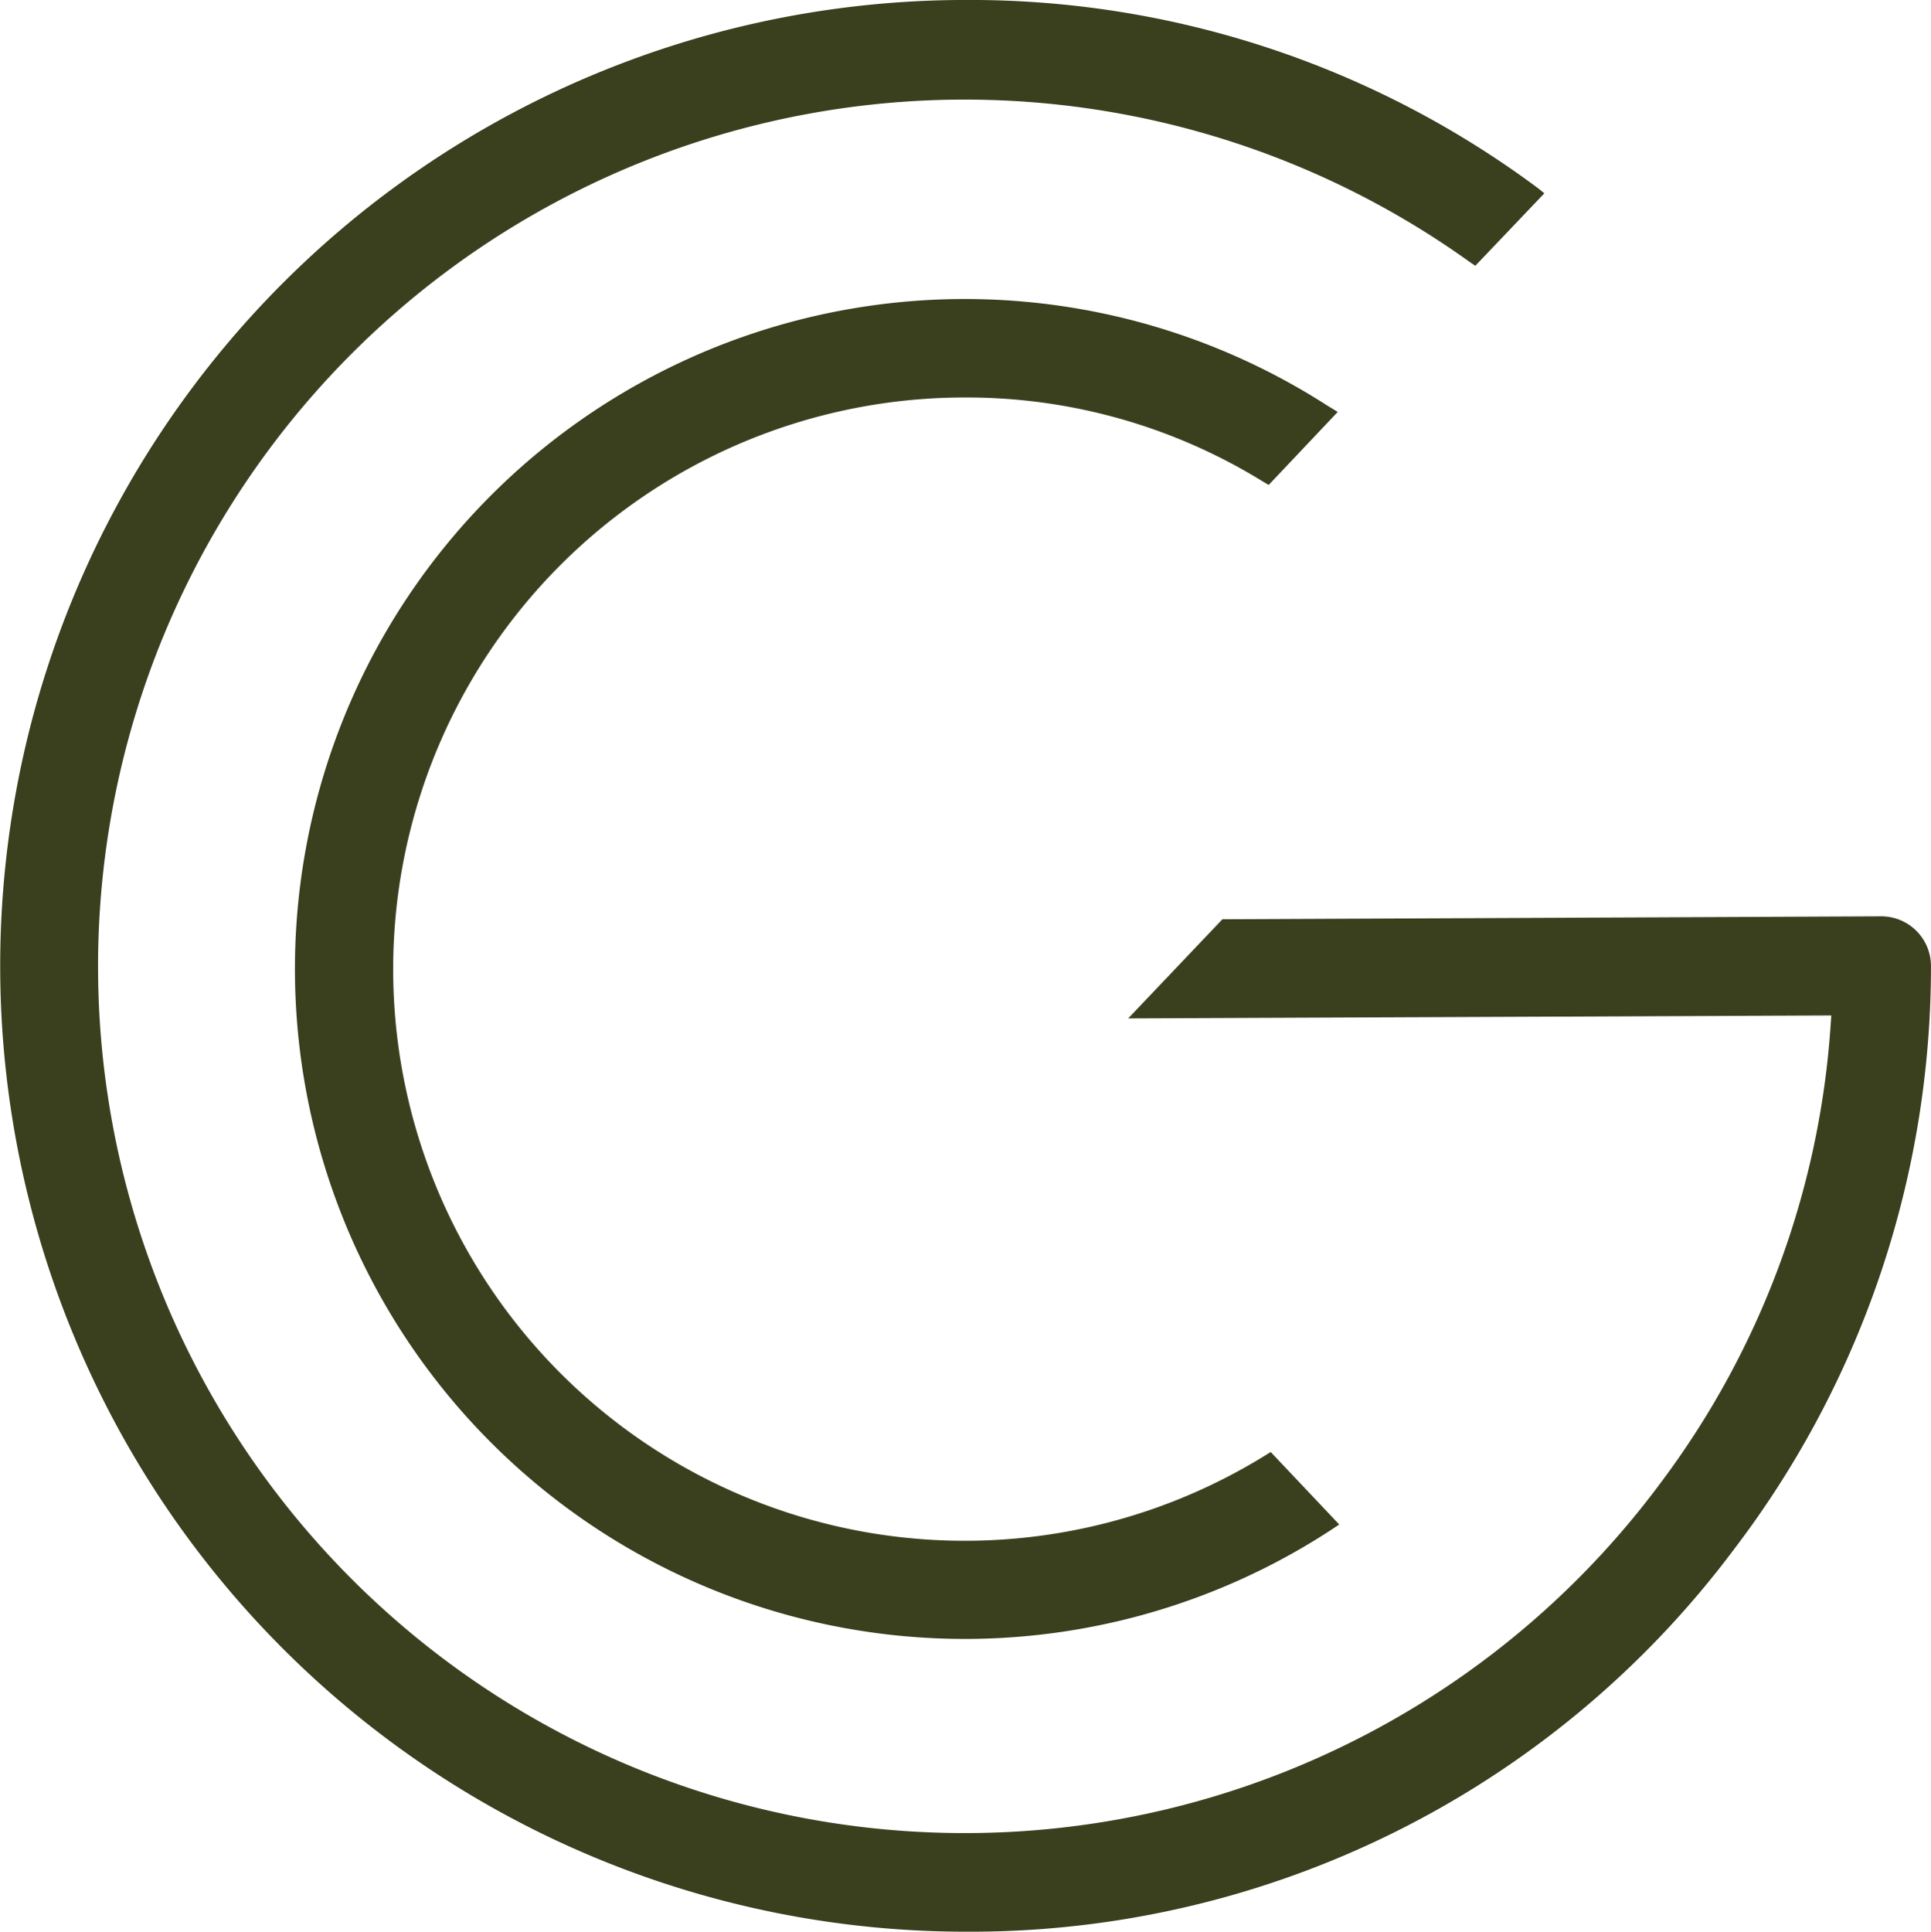
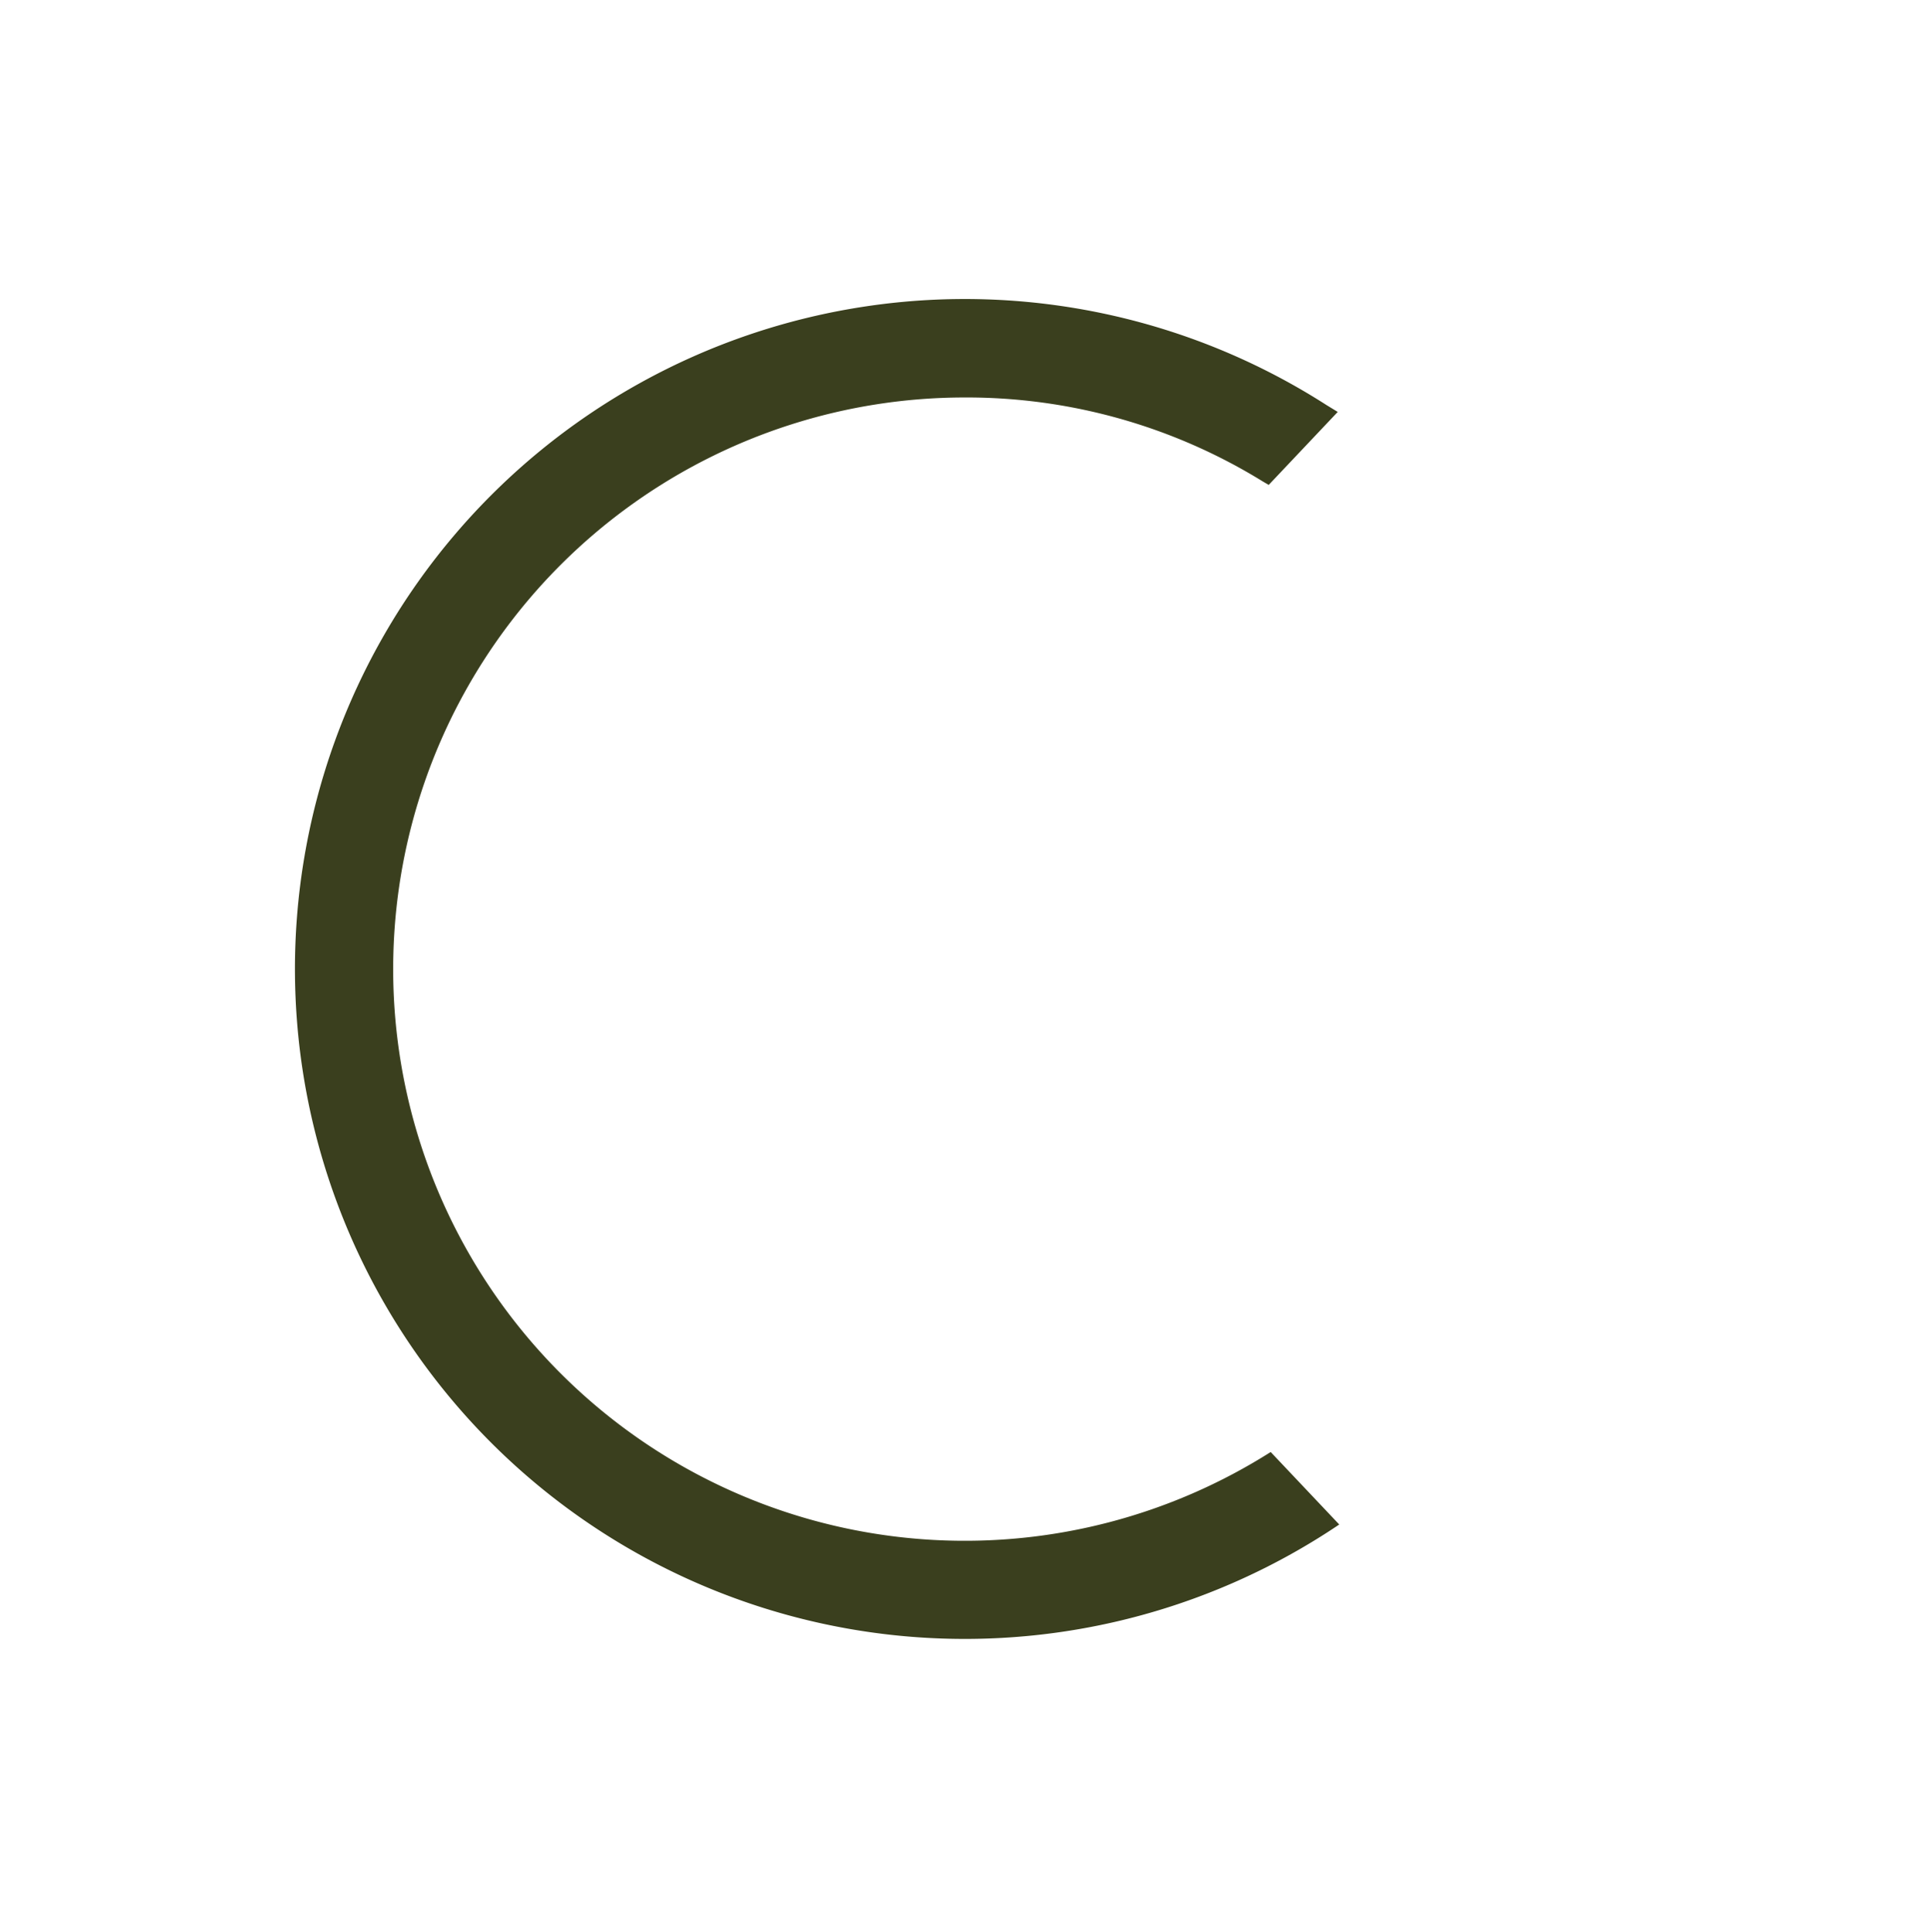
<svg xmlns="http://www.w3.org/2000/svg" width="65.326" height="65.343" viewBox="0 0 65.326 65.343">
  <g transform="translate(-2736.338 155.671)">
    <g transform="translate(6.148 244.119)">
-       <path d="M78.248,65.343A32.251,32.251,0,0,0,104.238,52.4a32.522,32.522,0,0,0,6.657-19.718,1.681,1.681,0,0,0-1.686-1.685l-22.285.1-3.187,3.353,23.787-.1-.017.234a29.031,29.031,0,0,1-5.722,15.53A29.319,29.319,0,1,1,95.331,8.891l.15.1L97.816,6.54l-.184-.15A32.167,32.167,0,0,0,78.248,0a32.671,32.671,0,1,0,0,65.343" transform="translate(2684.62 -399.791)" fill="#3a3f1e" />
      <path d="M87.29,22.659A19.087,19.087,0,0,1,97.382,25.5l.2.117,2.335-2.469-.383-.234a22.662,22.662,0,1,0,.434,37.868l-2.319-2.452A19.337,19.337,0,1,1,87.29,22.659" transform="translate(2675.529 -409.004)" fill="#3a3f1e" />
    </g>
  </g>
</svg>